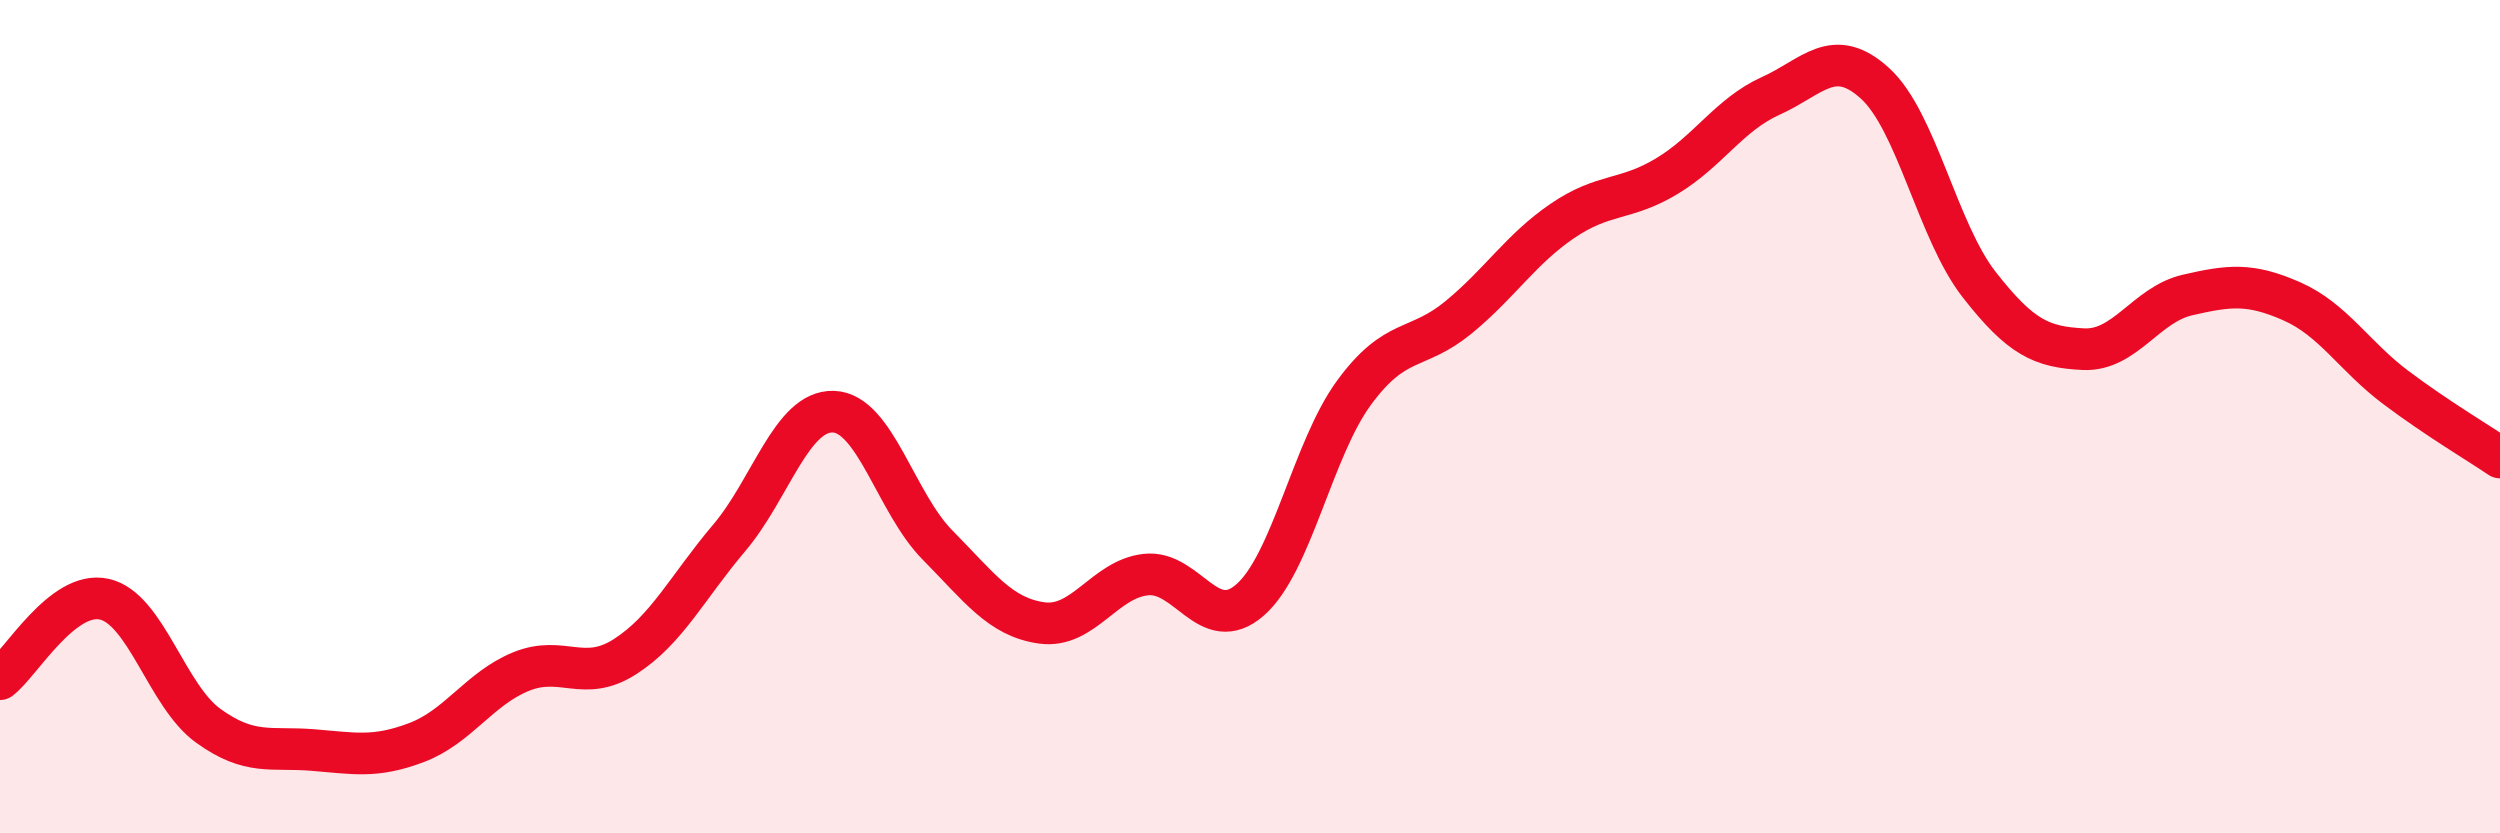
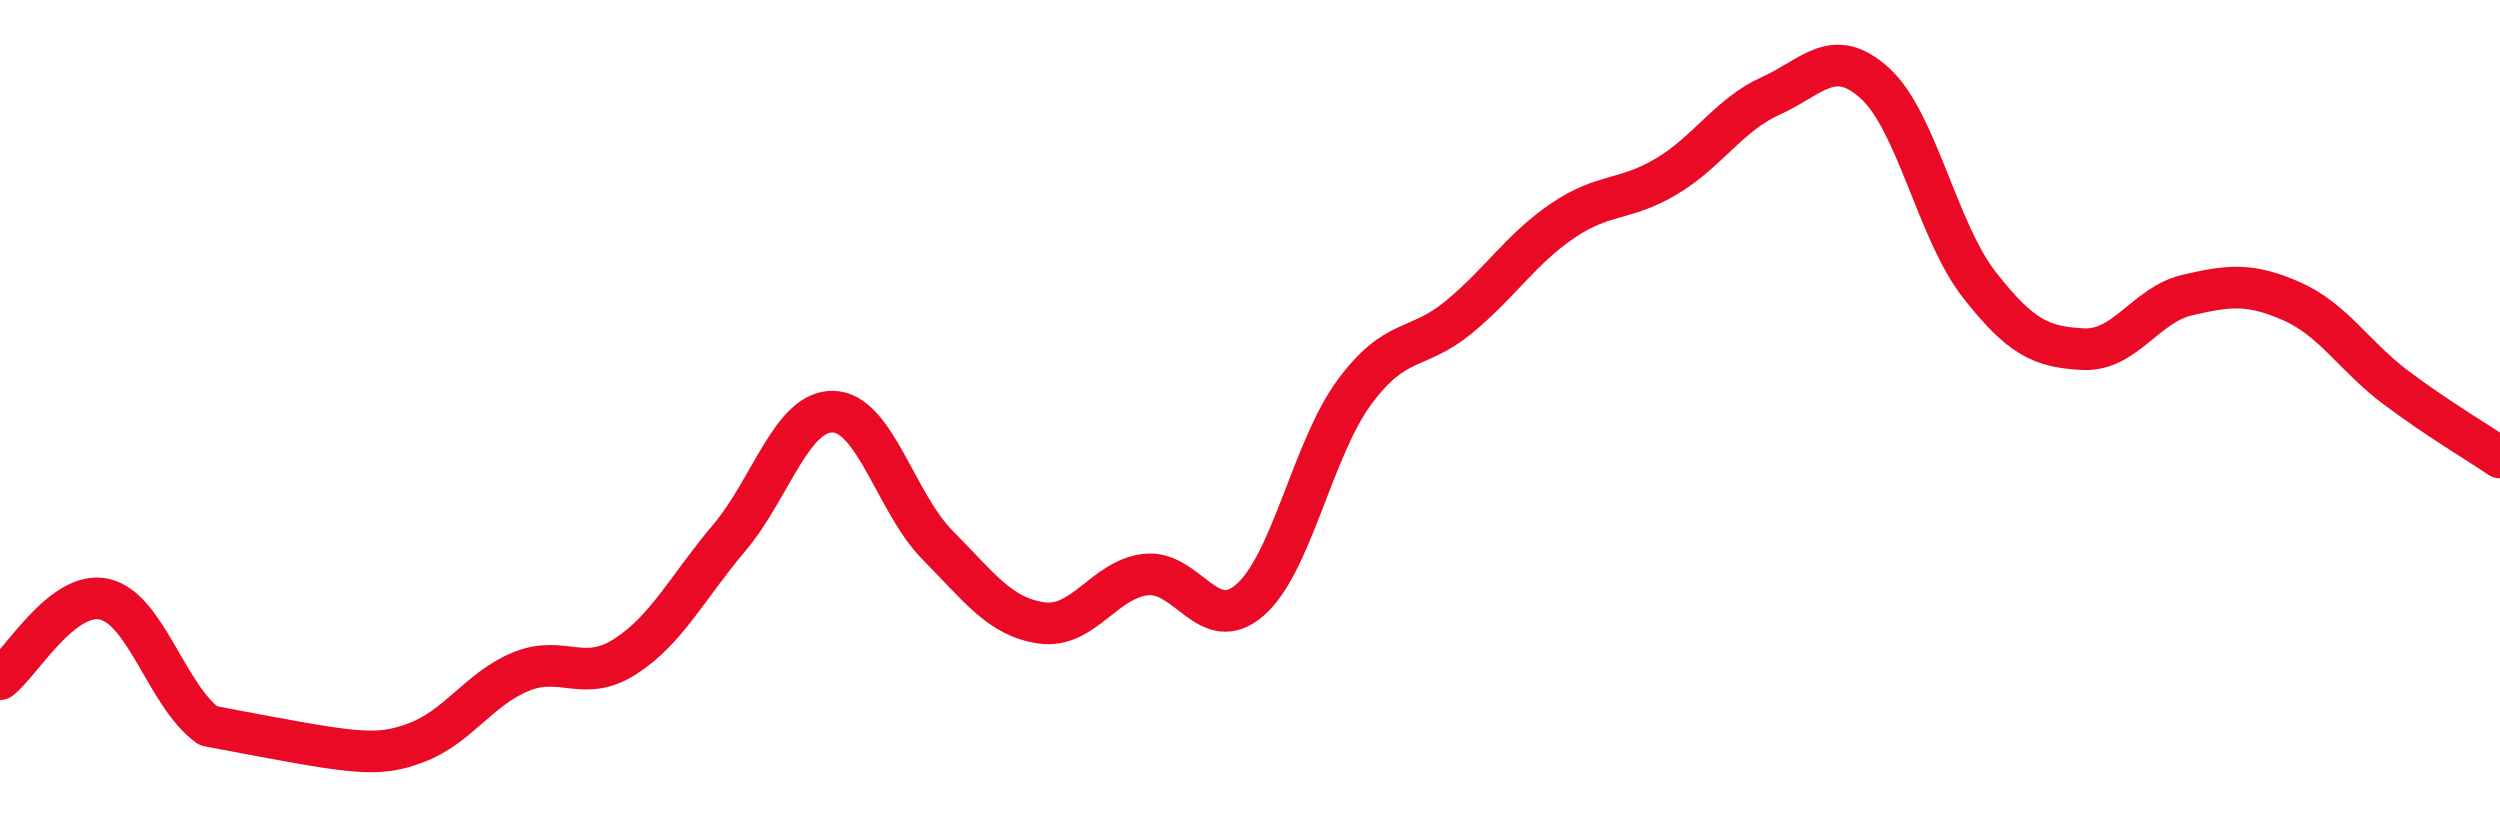
<svg xmlns="http://www.w3.org/2000/svg" width="60" height="20" viewBox="0 0 60 20">
-   <path d="M 0,16.3 C 0.5,15.92 1.5,14.16 2.5,14.38 C 3.5,14.6 4,16.7 5,17.42 C 6,18.14 6.5,17.92 7.5,18 C 8.5,18.08 9,18.2 10,17.82 C 11,17.44 11.5,16.53 12.5,16.12 C 13.5,15.71 14,16.4 15,15.76 C 16,15.12 16.5,14.09 17.5,12.91 C 18.5,11.73 19,9.85 20,9.88 C 21,9.91 21.5,12.07 22.5,13.08 C 23.5,14.09 24,14.81 25,14.95 C 26,15.09 26.5,13.9 27.5,13.79 C 28.5,13.68 29,15.27 30,14.4 C 31,13.53 31.5,10.78 32.5,9.42 C 33.5,8.06 34,8.44 35,7.62 C 36,6.8 36.5,5.98 37.5,5.3 C 38.5,4.62 39,4.83 40,4.23 C 41,3.63 41.5,2.75 42.5,2.3 C 43.5,1.85 44,1.09 45,2 C 46,2.91 46.5,5.55 47.5,6.83 C 48.5,8.11 49,8.33 50,8.38 C 51,8.43 51.5,7.31 52.5,7.08 C 53.5,6.85 54,6.79 55,7.23 C 56,7.67 56.5,8.55 57.5,9.3 C 58.5,10.05 59.5,10.64 60,10.98L60 20L0 20Z" fill="#EB0A25" opacity="0.1" stroke-linecap="round" stroke-linejoin="round" />
-   <path d="M 0,16.3 C 0.5,15.92 1.5,14.16 2.5,14.38 C 3.5,14.6 4,16.7 5,17.42 C 6,18.14 6.5,17.92 7.5,18 C 8.5,18.08 9,18.2 10,17.82 C 11,17.44 11.5,16.53 12.5,16.12 C 13.5,15.71 14,16.4 15,15.76 C 16,15.12 16.5,14.09 17.5,12.91 C 18.5,11.73 19,9.85 20,9.88 C 21,9.91 21.5,12.07 22.5,13.08 C 23.5,14.09 24,14.81 25,14.95 C 26,15.09 26.5,13.9 27.5,13.79 C 28.5,13.68 29,15.27 30,14.4 C 31,13.53 31.5,10.78 32.5,9.42 C 33.5,8.06 34,8.44 35,7.62 C 36,6.8 36.5,5.98 37.5,5.3 C 38.5,4.62 39,4.83 40,4.23 C 41,3.63 41.5,2.75 42.5,2.3 C 43.5,1.85 44,1.09 45,2 C 46,2.91 46.5,5.55 47.5,6.83 C 48.5,8.11 49,8.33 50,8.38 C 51,8.43 51.5,7.31 52.5,7.08 C 53.5,6.85 54,6.79 55,7.23 C 56,7.67 56.5,8.55 57.5,9.3 C 58.5,10.05 59.5,10.64 60,10.98" stroke="#EB0A25" stroke-width="1" fill="none" stroke-linecap="round" stroke-linejoin="round" />
+   <path d="M 0,16.3 C 0.5,15.92 1.5,14.16 2.5,14.38 C 3.5,14.6 4,16.7 5,17.42 C 8.5,18.08 9,18.2 10,17.82 C 11,17.44 11.5,16.53 12.5,16.12 C 13.5,15.71 14,16.4 15,15.76 C 16,15.12 16.5,14.09 17.5,12.91 C 18.5,11.73 19,9.85 20,9.88 C 21,9.91 21.5,12.07 22.5,13.08 C 23.5,14.09 24,14.81 25,14.95 C 26,15.09 26.5,13.9 27.5,13.79 C 28.5,13.68 29,15.27 30,14.4 C 31,13.53 31.5,10.78 32.5,9.42 C 33.5,8.06 34,8.44 35,7.62 C 36,6.8 36.5,5.98 37.5,5.3 C 38.5,4.62 39,4.83 40,4.23 C 41,3.63 41.5,2.75 42.5,2.3 C 43.5,1.85 44,1.09 45,2 C 46,2.91 46.5,5.55 47.5,6.83 C 48.5,8.11 49,8.33 50,8.38 C 51,8.43 51.5,7.31 52.5,7.08 C 53.5,6.85 54,6.79 55,7.23 C 56,7.67 56.5,8.55 57.5,9.3 C 58.5,10.05 59.5,10.64 60,10.98" stroke="#EB0A25" stroke-width="1" fill="none" stroke-linecap="round" stroke-linejoin="round" />
</svg>